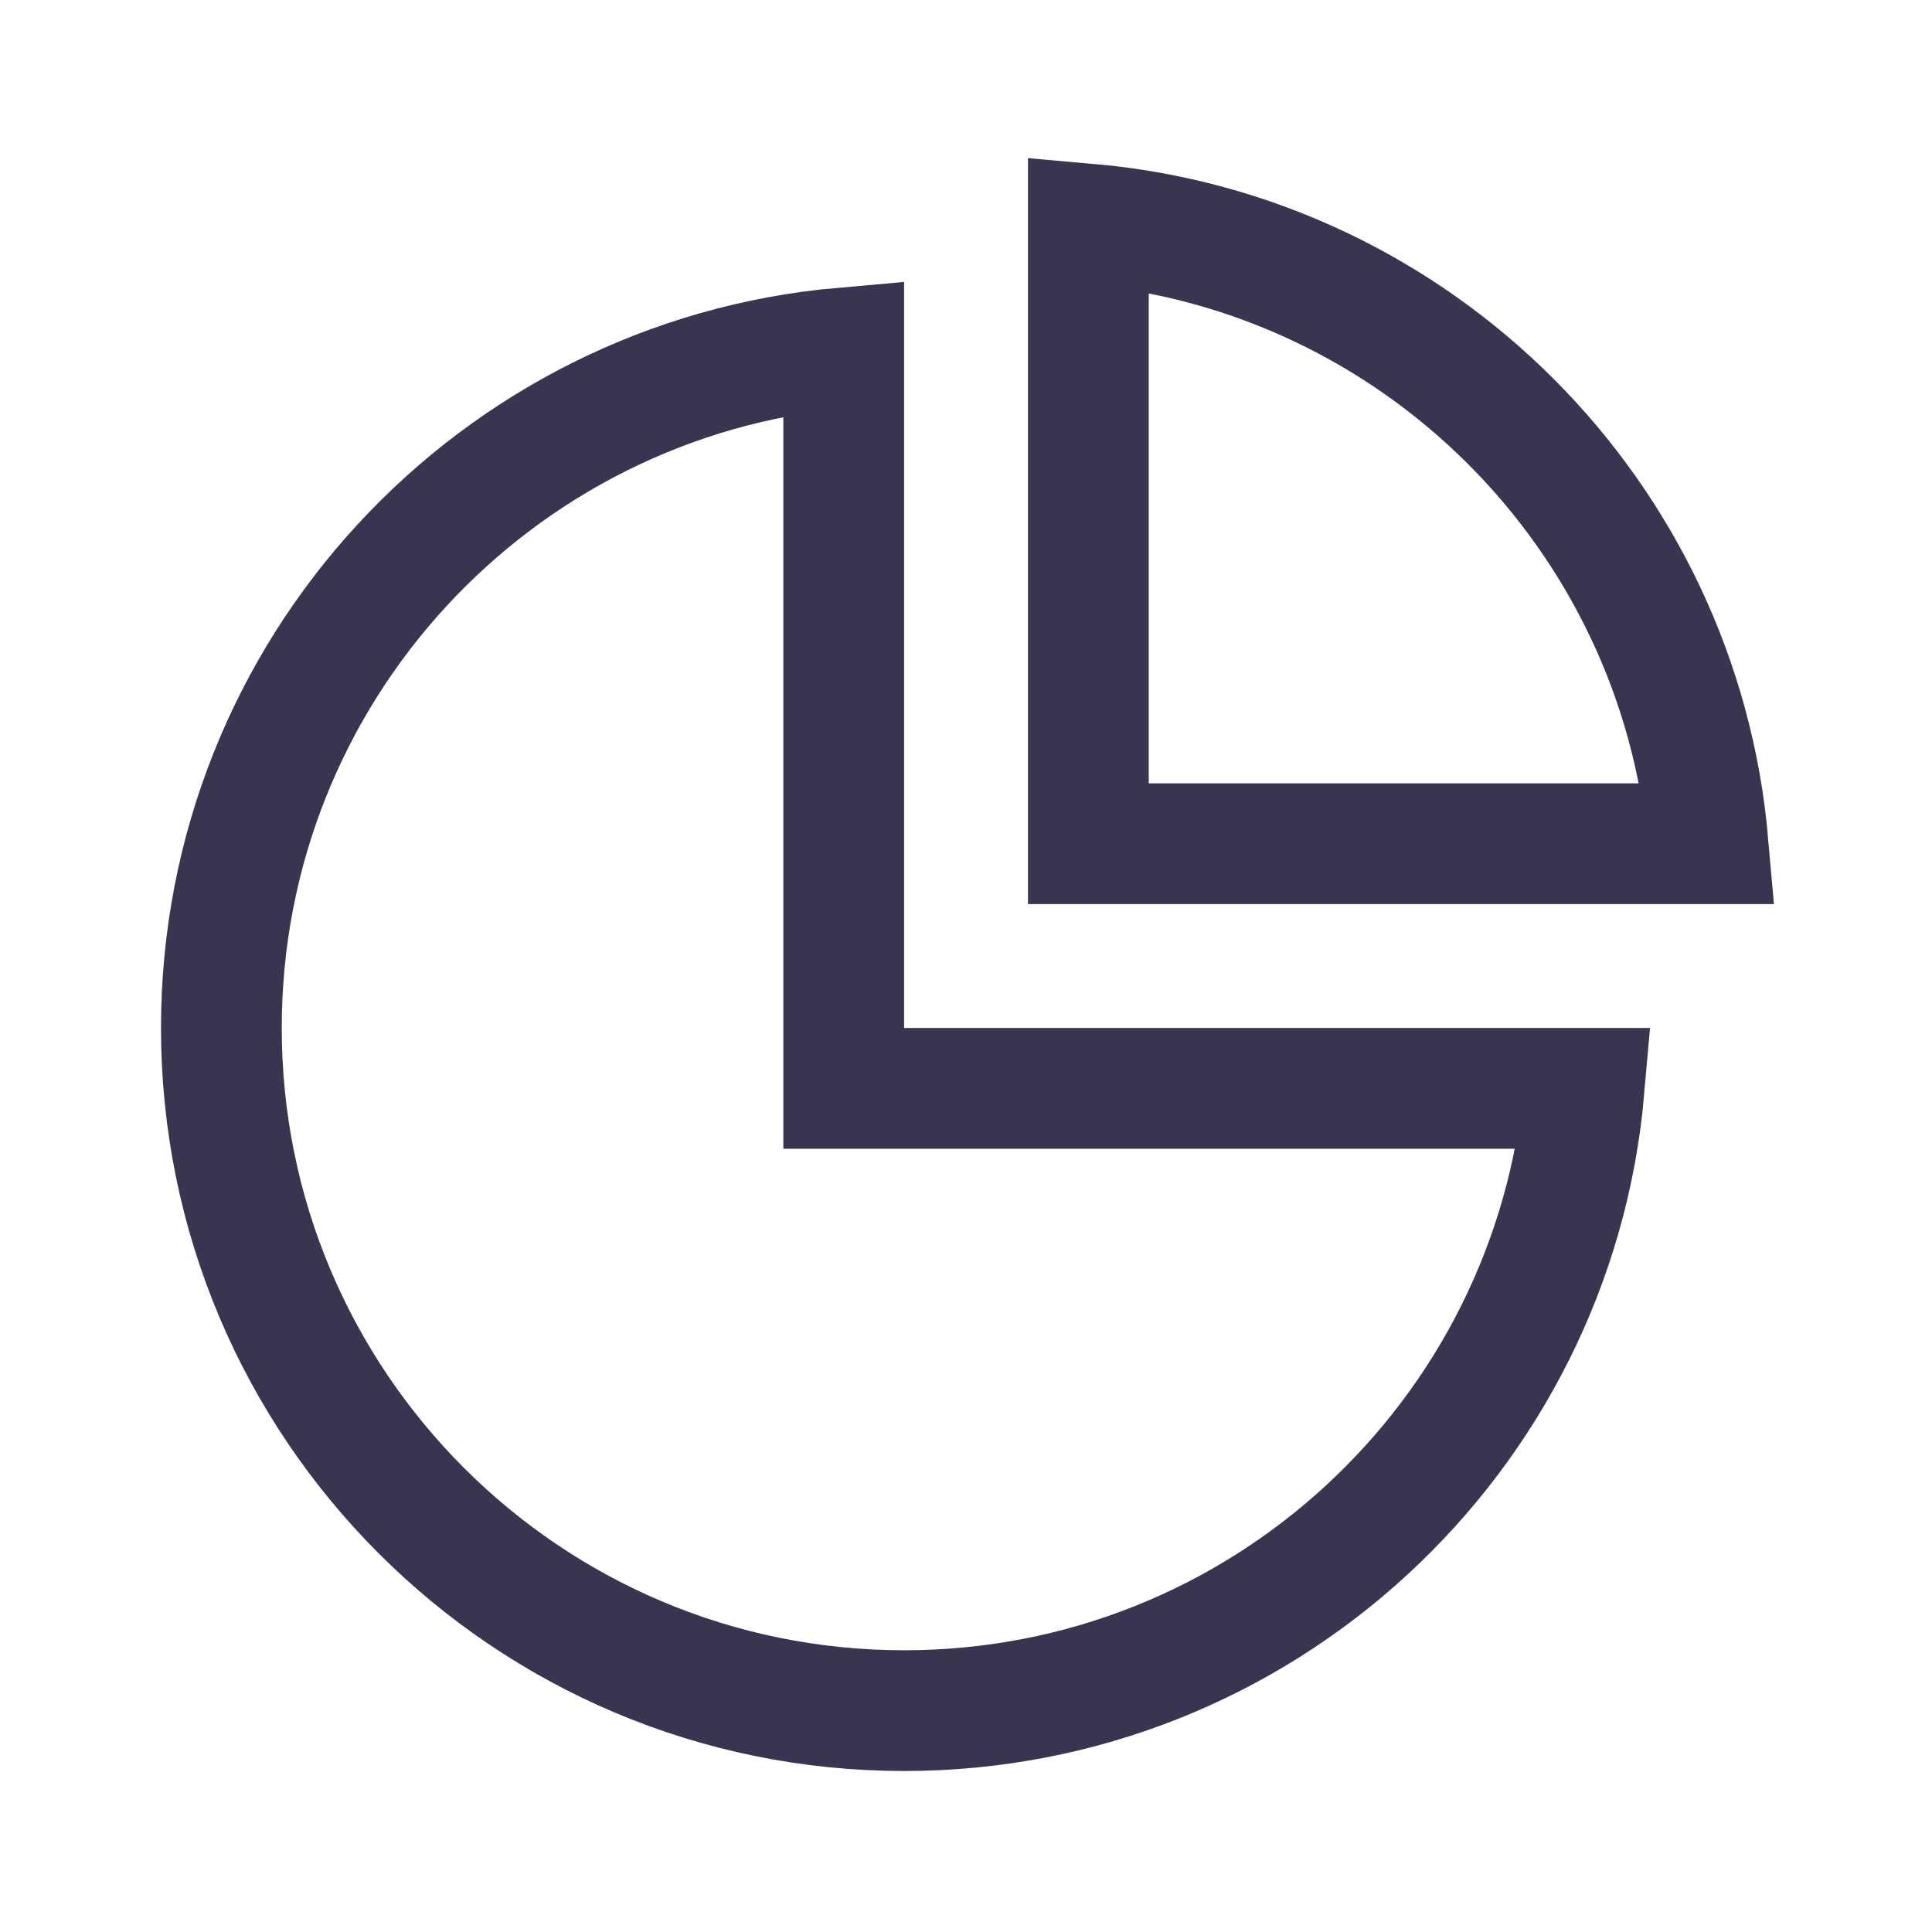
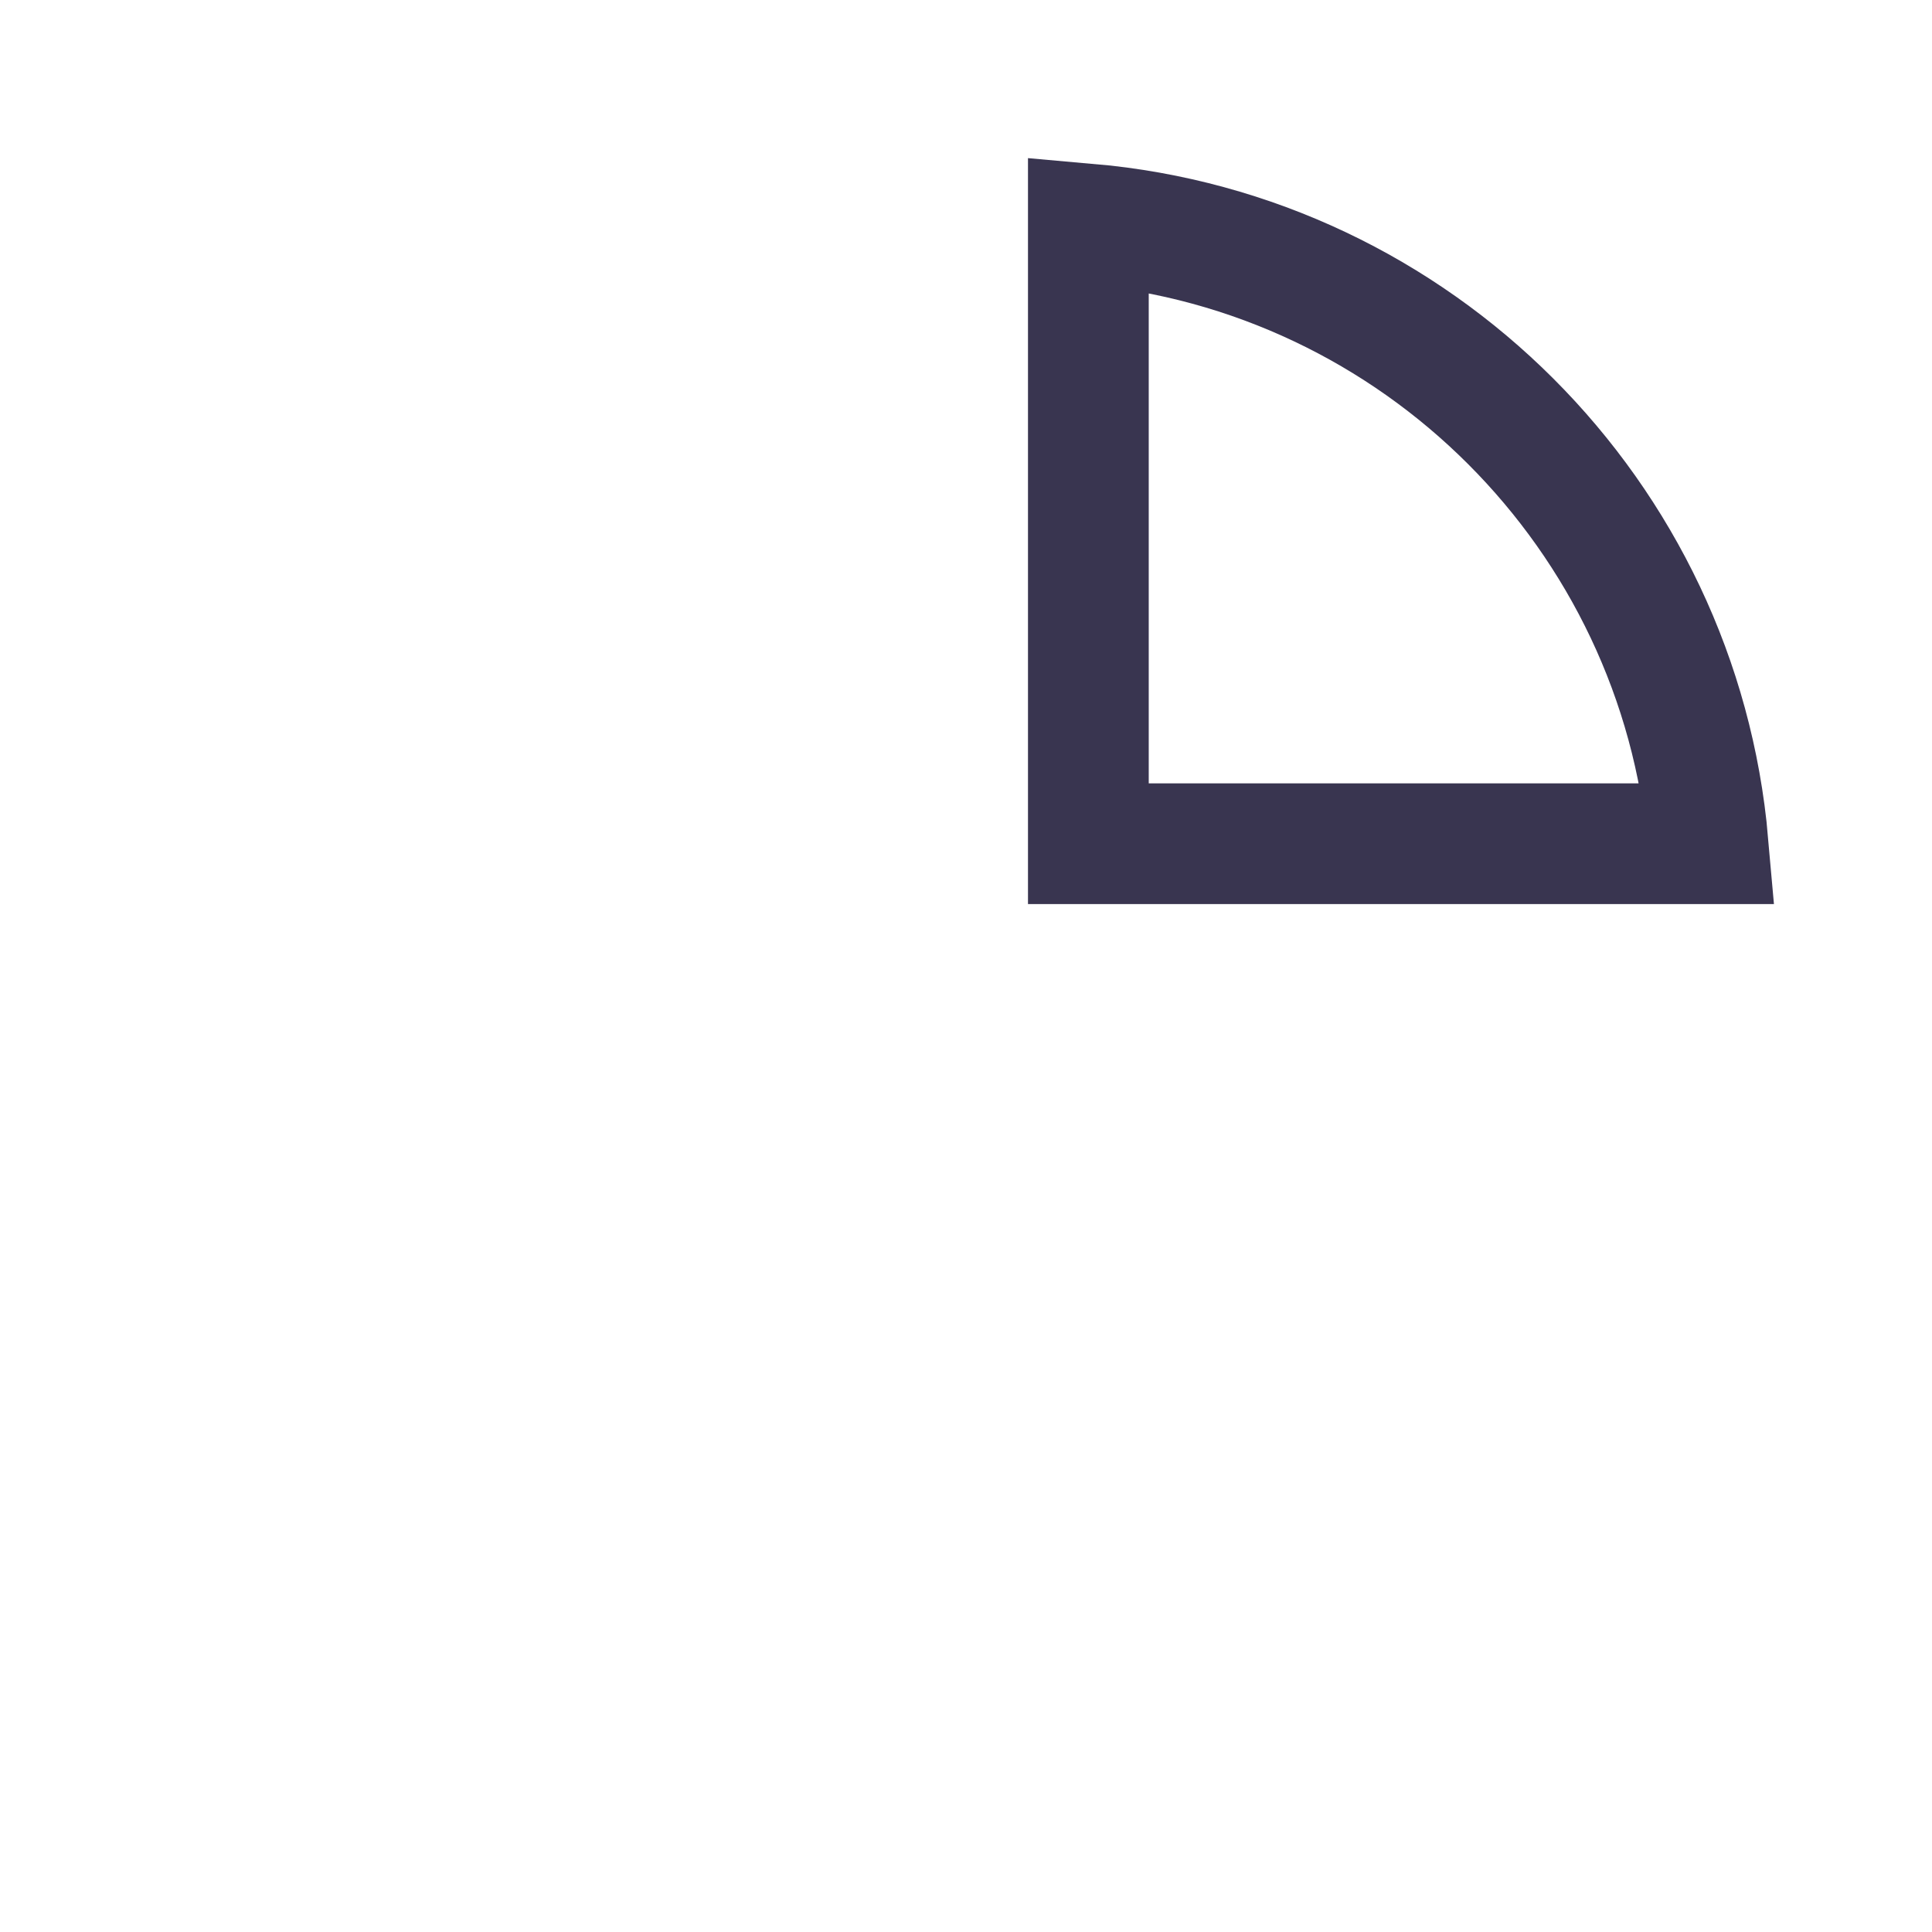
<svg xmlns="http://www.w3.org/2000/svg" width="24" height="24" viewBox="0 0 24 24" fill="none">
  <path d="M13.52 2.783C17.605 3.141 20.86 6.395 21.218 10.481H13.52V2.783Z" stroke="#393550" stroke-width="1.5" />
-   <path d="M19.679 13.52C19.3 17.852 15.662 21.25 11.231 21.25C6.547 21.25 2.75 17.453 2.75 12.77C2.75 8.338 6.148 4.701 10.481 4.321V12.77V13.52H11.231H19.679Z" stroke="#393550" stroke-width="1.5" />
</svg>